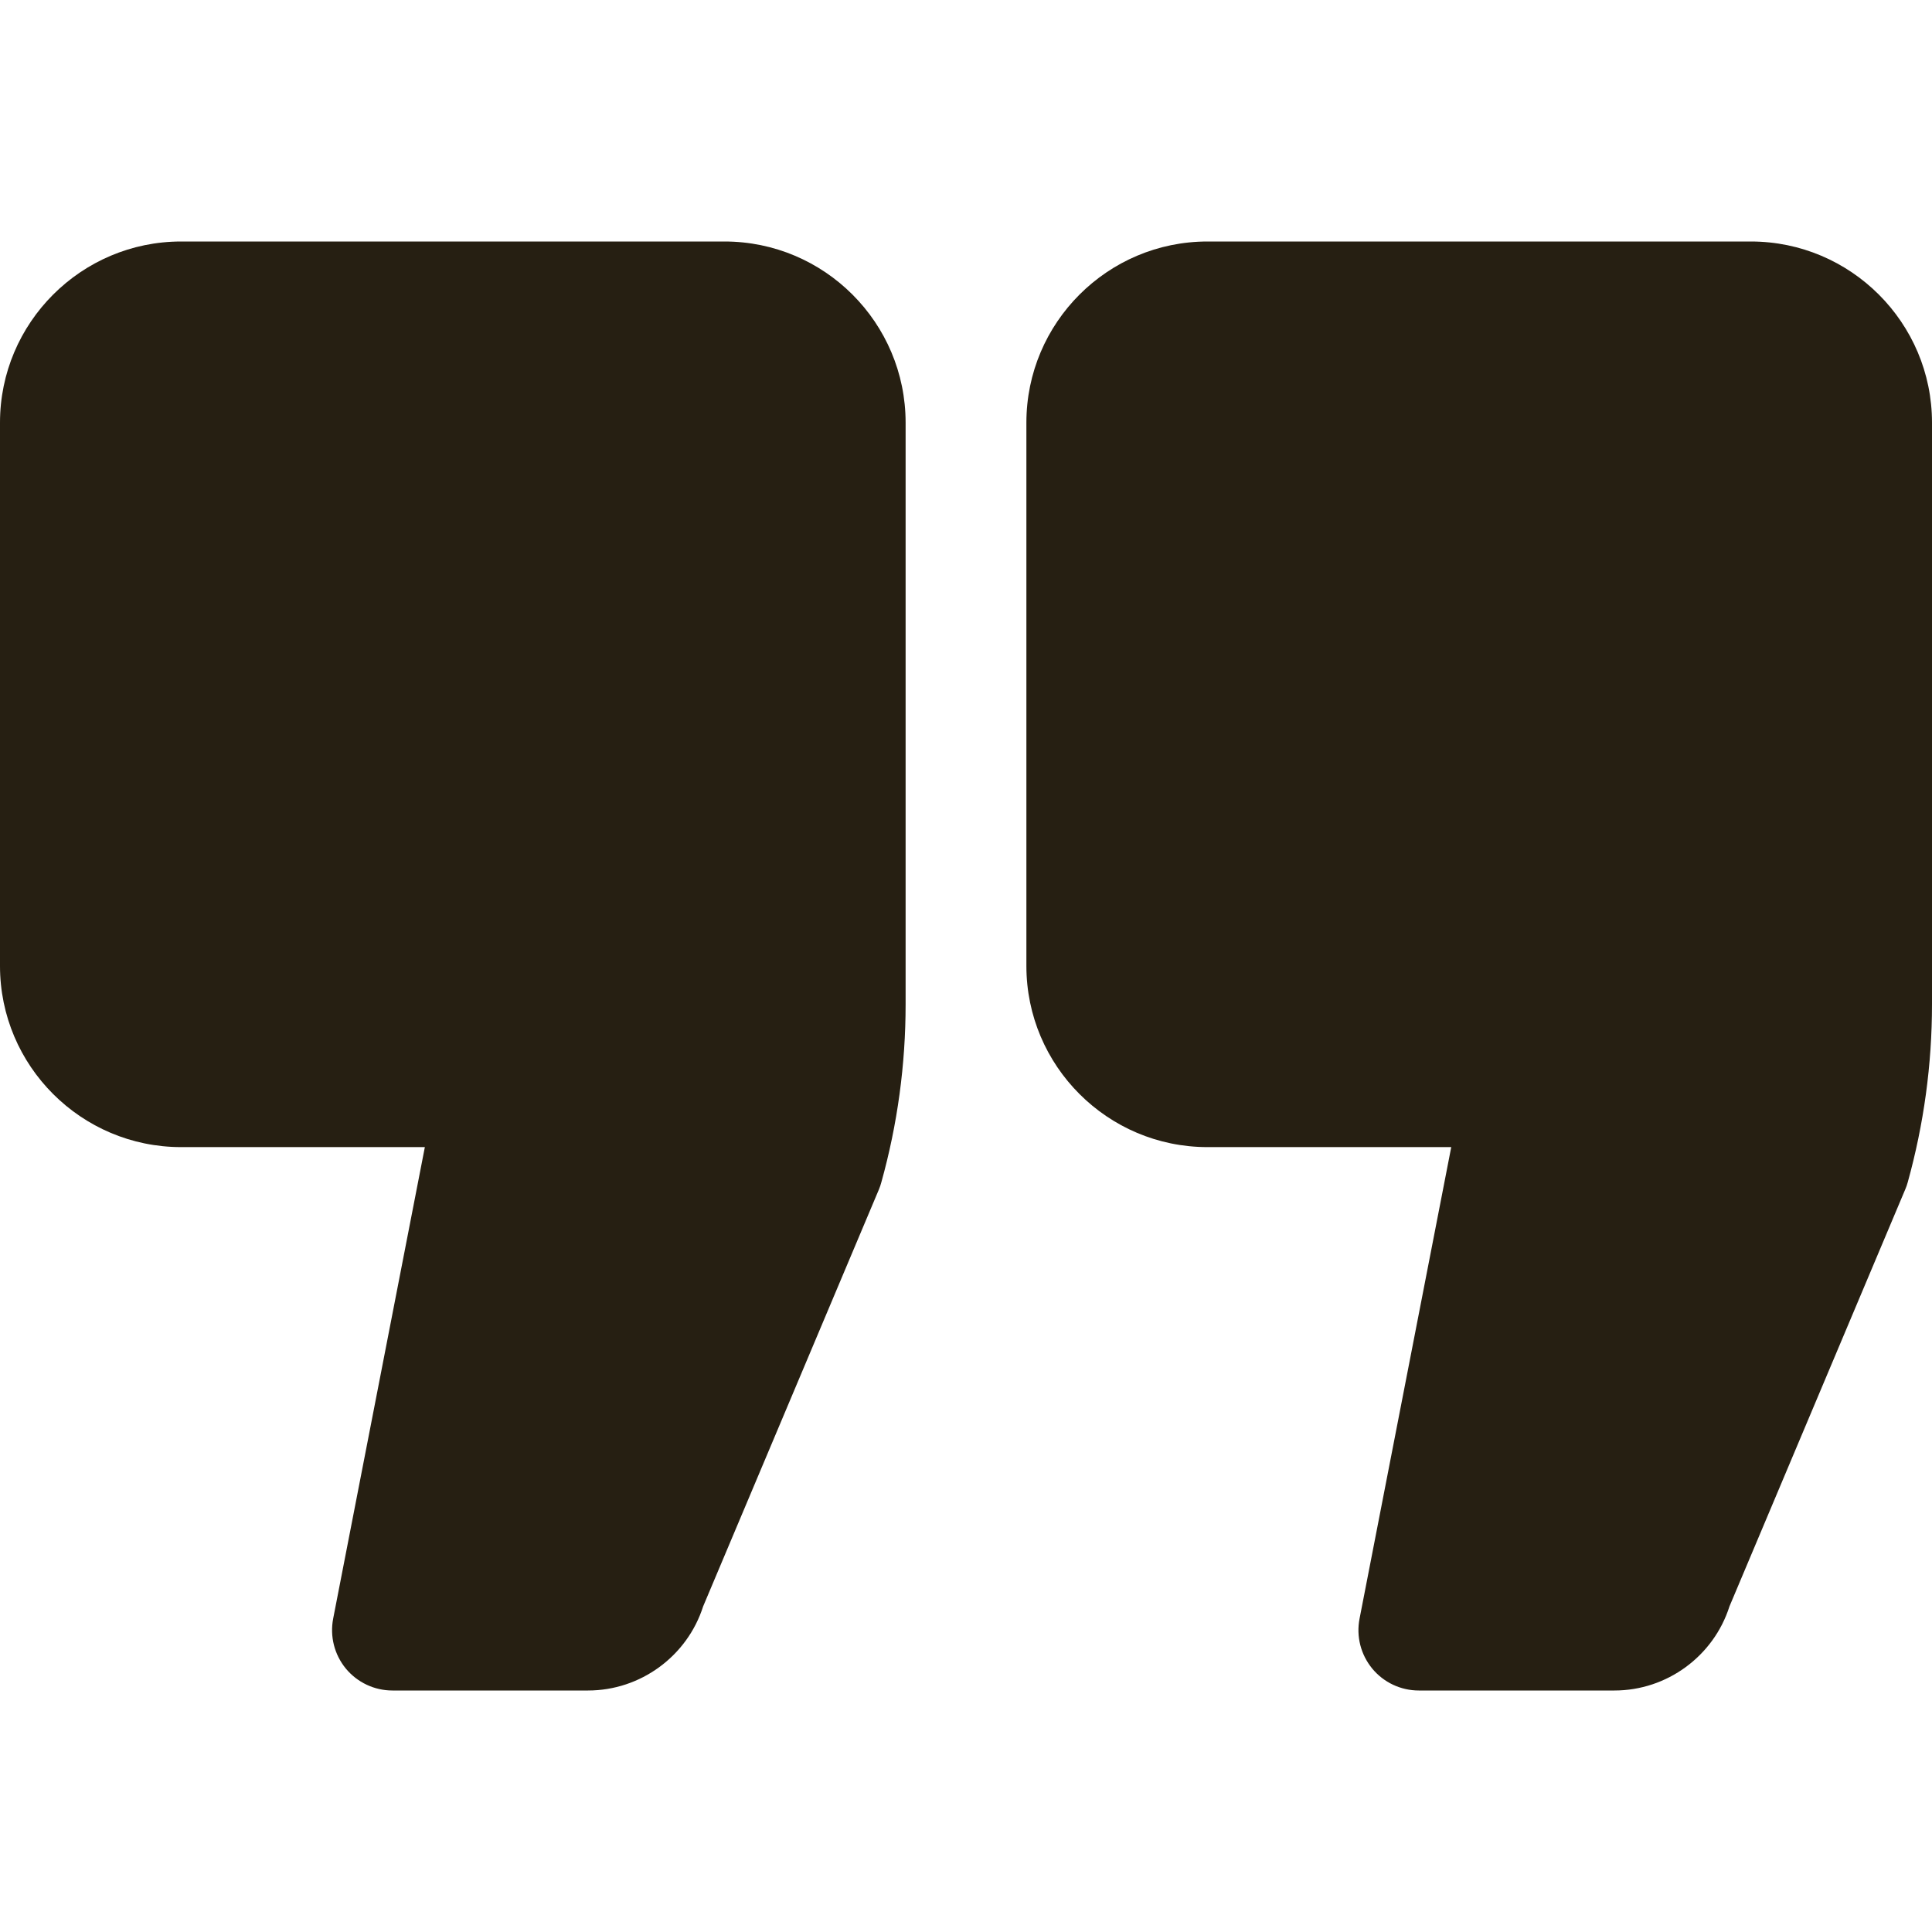
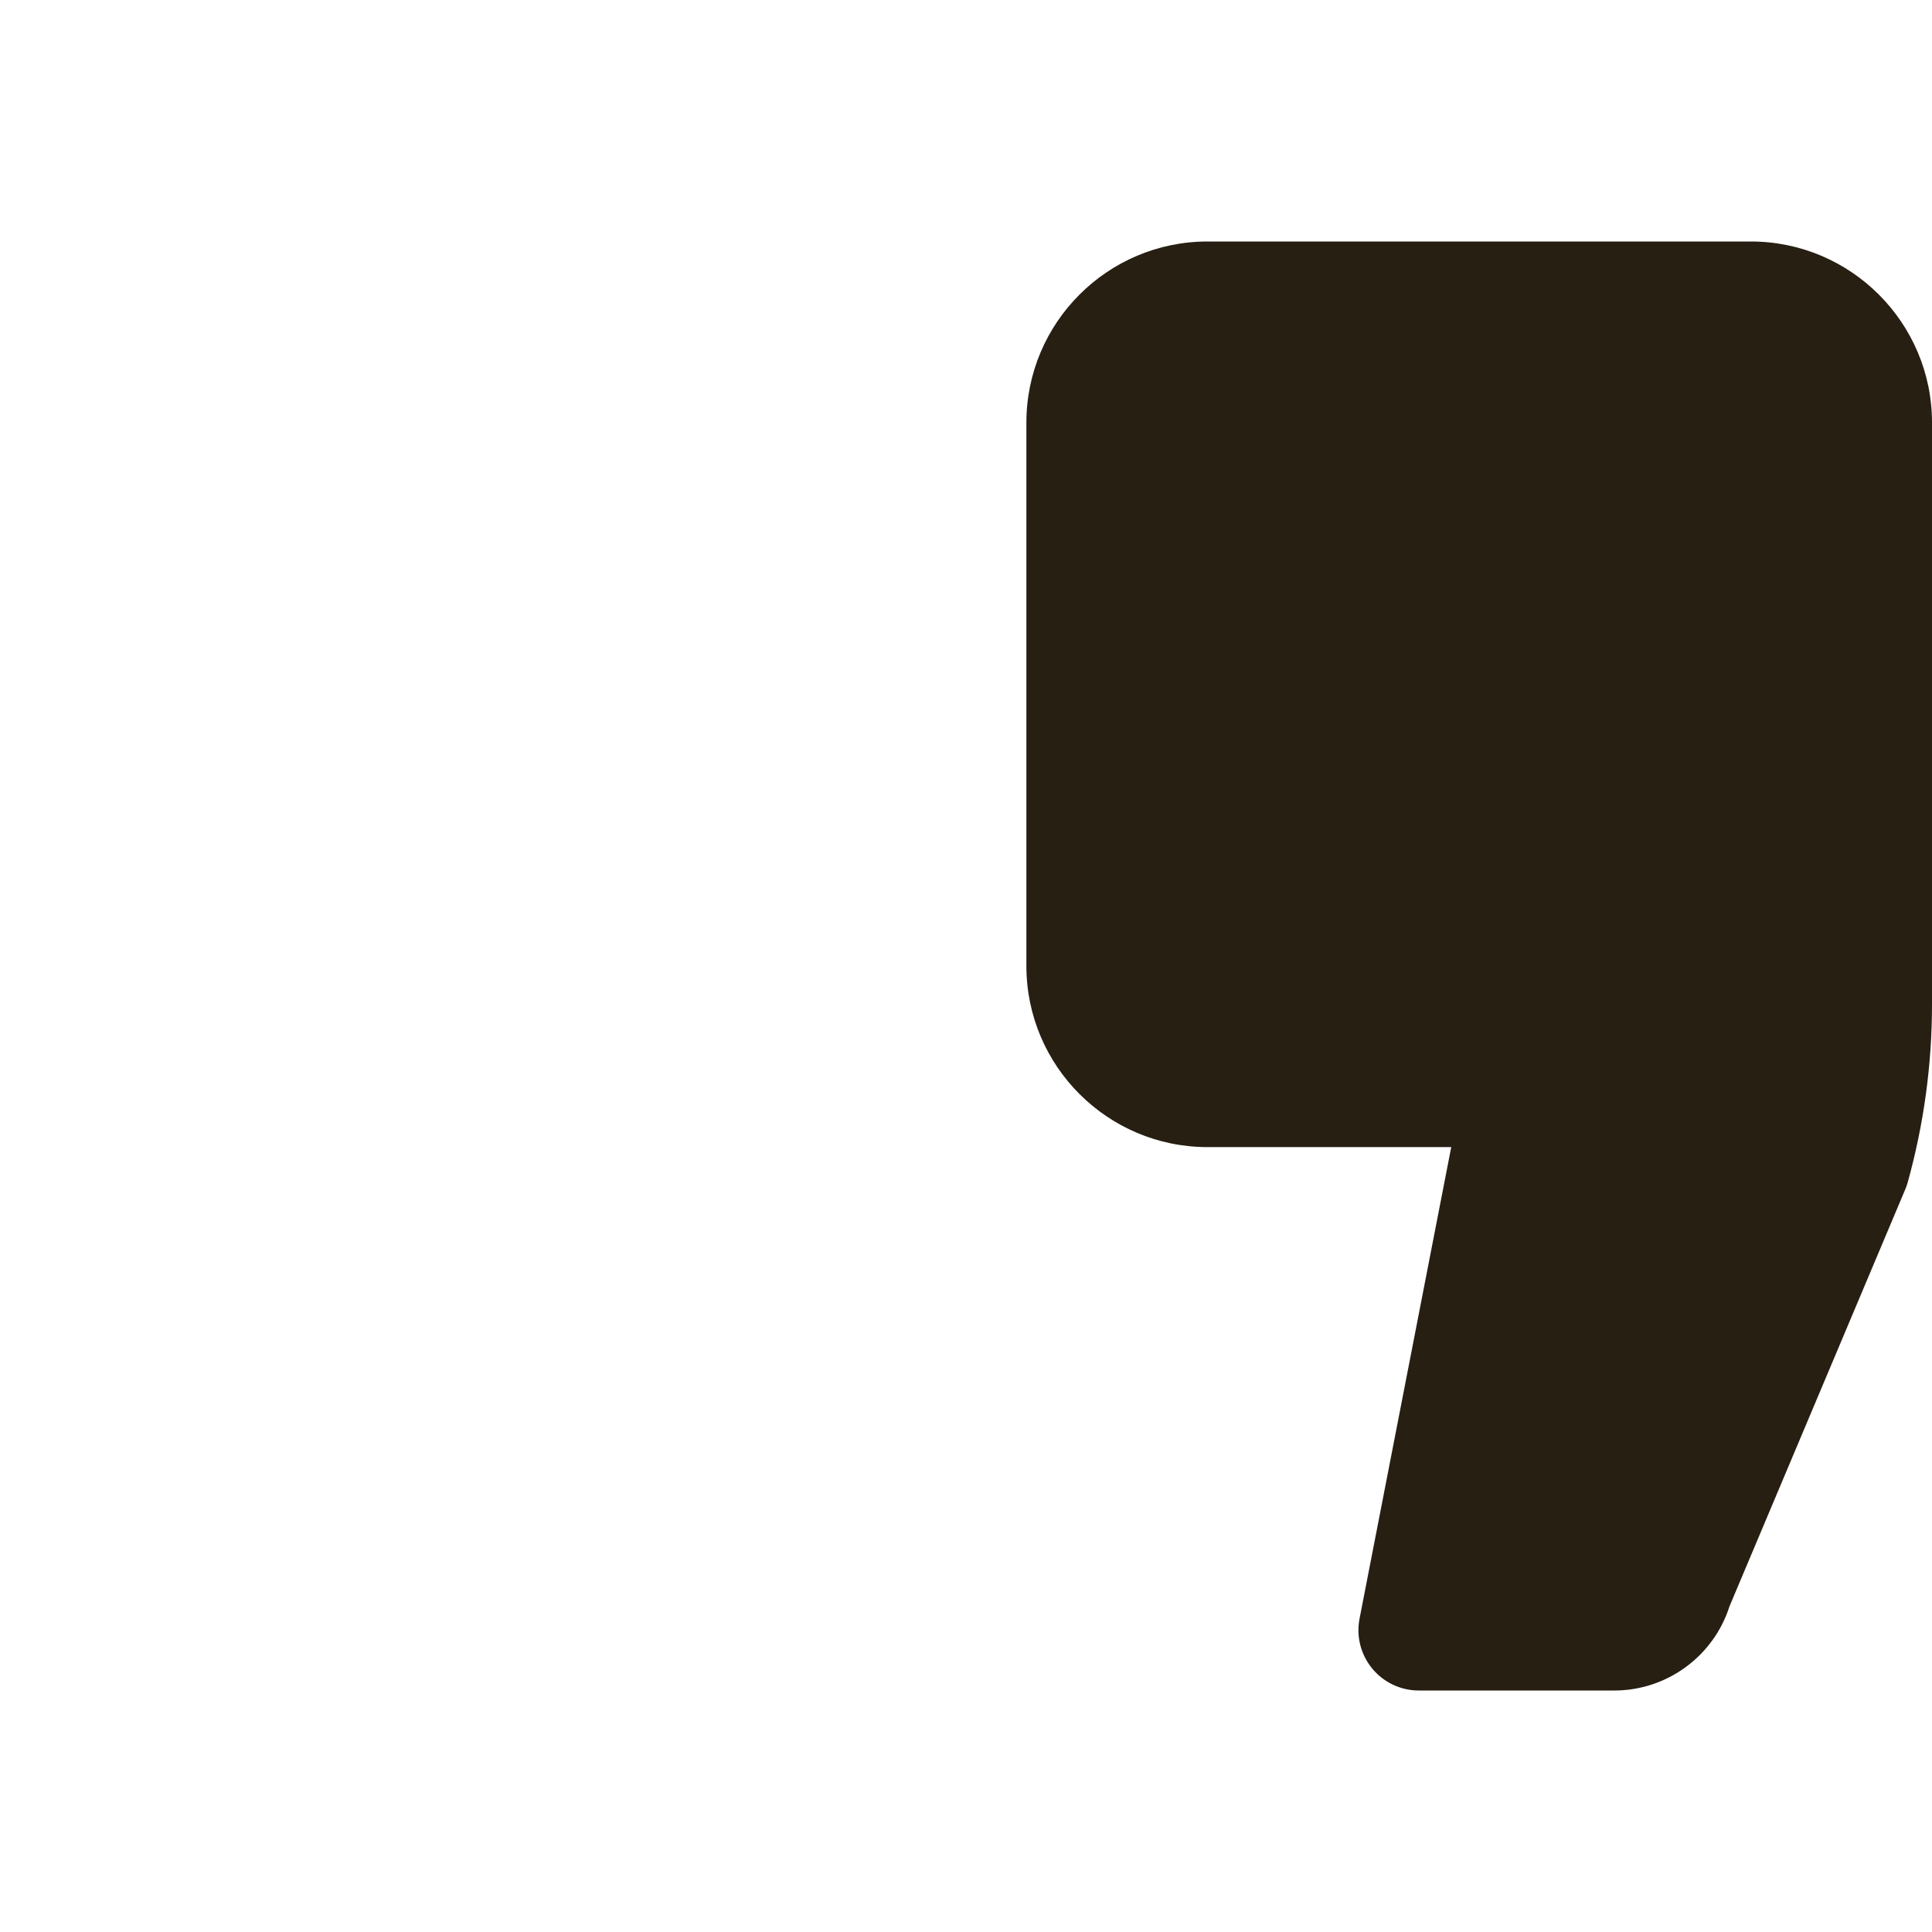
<svg xmlns="http://www.w3.org/2000/svg" width="31" height="31" viewBox="0 0 31 31" fill="none">
-   <path d="M11.625 3.875H2.906C1.304 3.875 0 5.179 0 6.781V15.5C0 17.103 1.304 18.406 2.906 18.406H6.817L5.346 25.971C5.291 26.256 5.365 26.549 5.549 26.773C5.734 26.996 6.007 27.125 6.297 27.125H9.435C10.278 27.125 11.027 26.574 11.282 25.776L14.102 19.087C14.118 19.048 14.132 19.009 14.142 18.969C14.401 18.041 14.531 17.081 14.531 16.117V6.781C14.531 5.179 13.228 3.875 11.625 3.875Z" fill="#261F12" />
  <path d="M28.094 3.875H19.375C17.772 3.875 16.469 5.179 16.469 6.781V15.5C16.469 17.103 17.772 18.406 19.375 18.406H23.286L21.815 25.971C21.759 26.256 21.834 26.549 22.018 26.773C22.202 26.996 22.476 27.125 22.766 27.125H25.905C26.747 27.125 27.496 26.574 27.75 25.776L30.57 19.086C30.587 19.048 30.6 19.009 30.611 18.969C30.869 18.04 31 17.08 31 16.117V6.781C31 5.179 29.696 3.875 28.094 3.875Z" fill="#261F12" />
</svg>